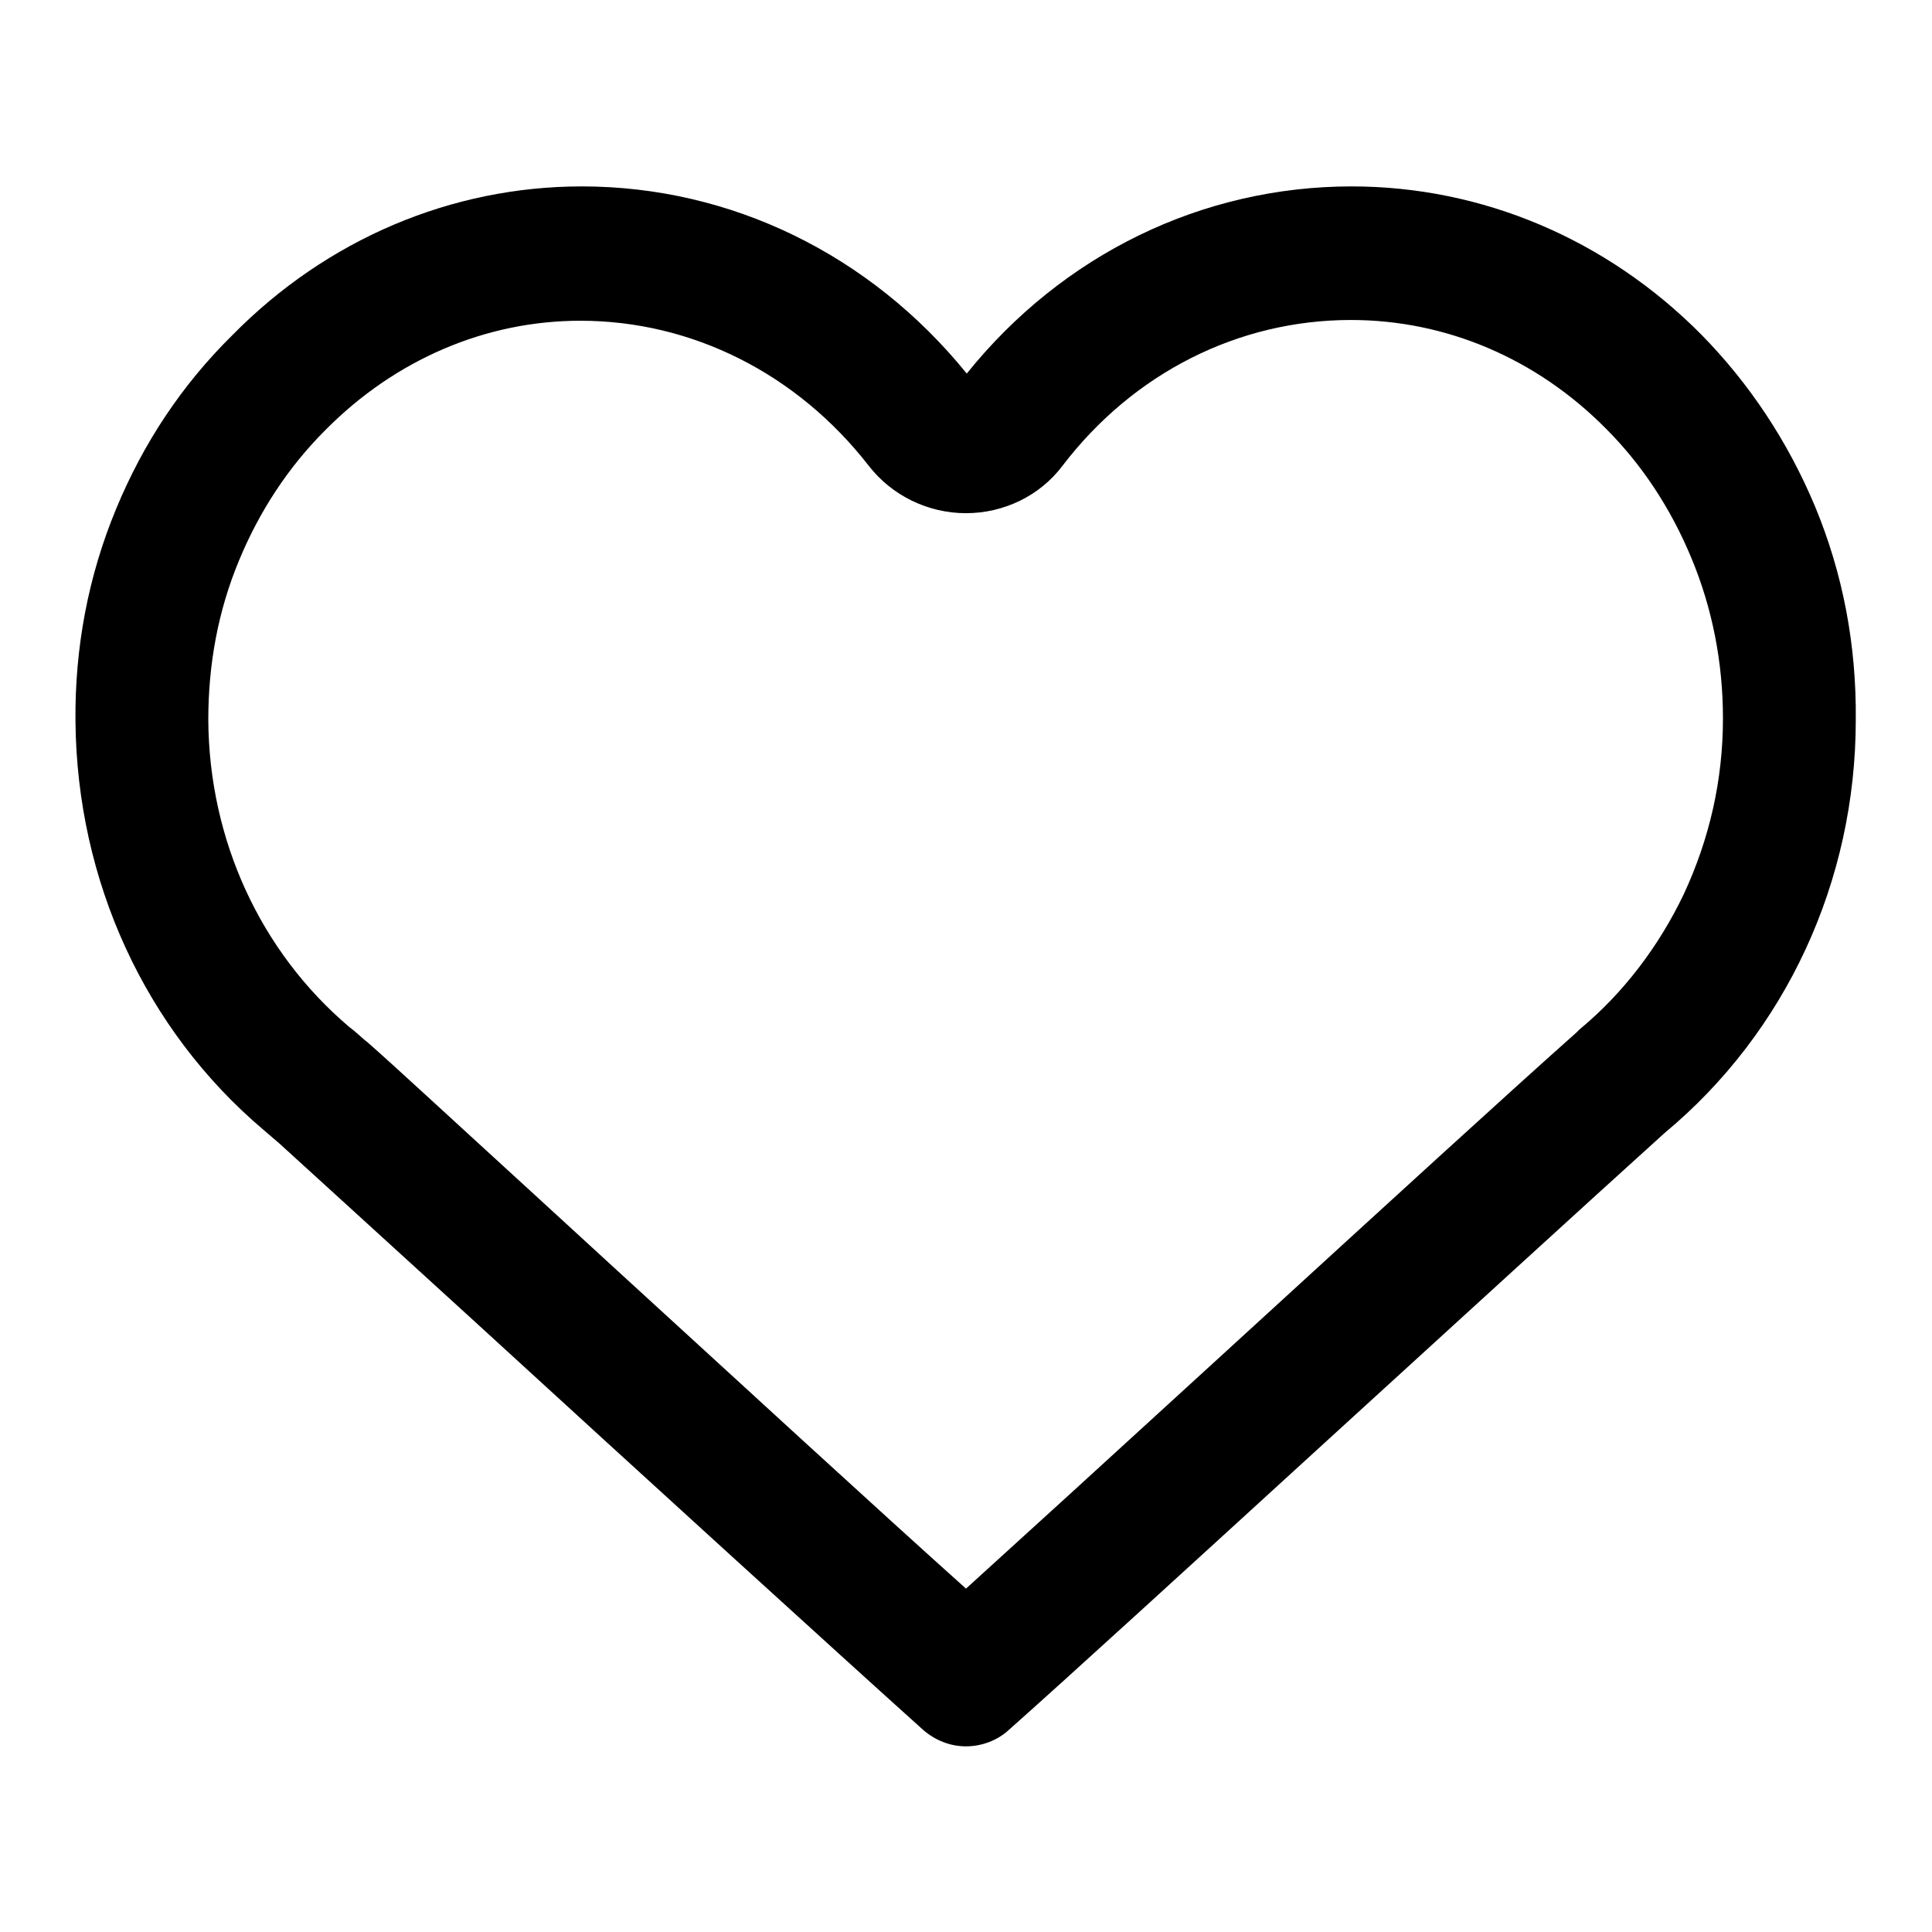
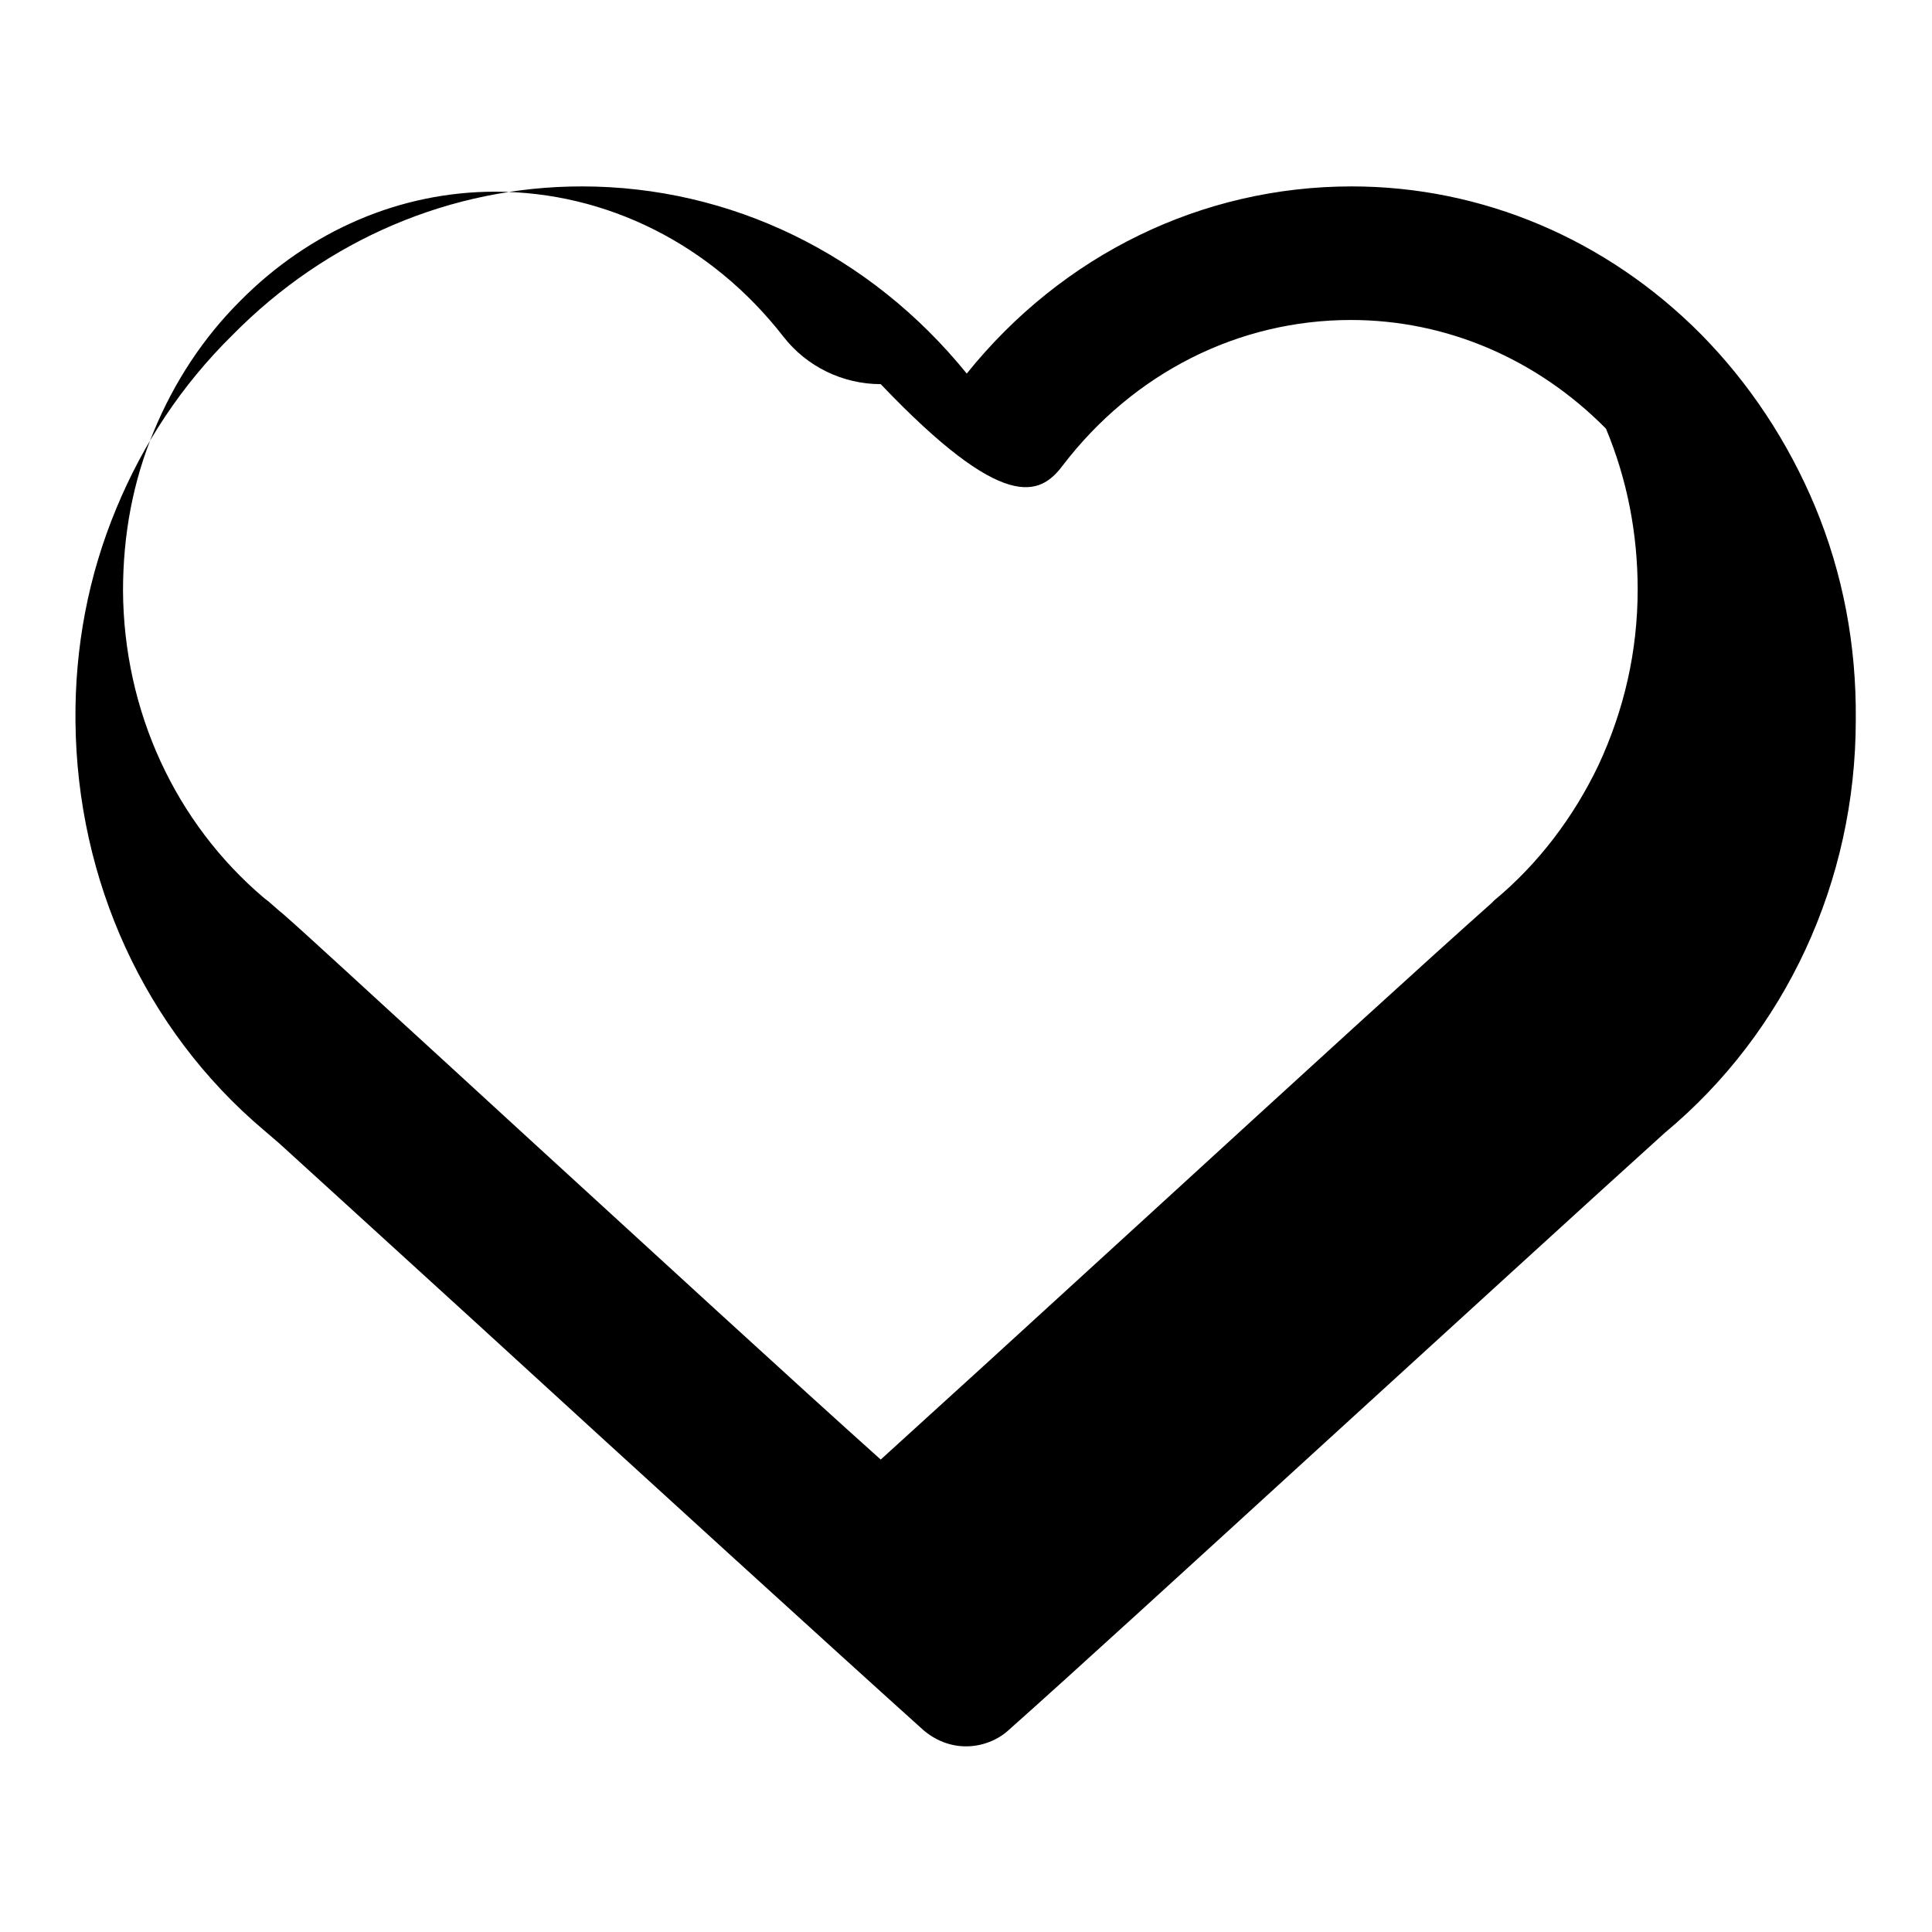
<svg xmlns="http://www.w3.org/2000/svg" version="1.1" x="0px" y="0px" viewBox="0 0 256 256" enable-background="new 0 0 256 256" xml:space="preserve">
  <g>
-     <path fill="#000000" d="M240.5,67.1c-3.6-8.6-8.7-16.3-15.1-22.8c-12.5-12.6-29-19.6-46.3-19.6c-19.8,0-38.3,9-51,24.8 c-12.8-15.8-31.3-24.8-51-24.8c-17.3,0-33.8,7-46.3,19.7C24.1,51,19,58.7,15.4,67.4c-3.7,8.9-5.5,18.4-5.4,28.2 c0.2,21.1,9.2,40.8,24.9,54.1c0.7,0.6,1.4,1.2,2.1,1.8c3.4,3.1,13.4,12.2,26,23.7c21.5,19.7,48.4,44.2,59.3,54 c1.6,1.4,3.6,2.2,5.7,2.2c2.1,0,4.2-0.8,5.7-2.2c8-7.1,24.4-22.1,41.8-38c17.1-15.6,34.8-31.8,45.1-41.1 c16-13.3,25.3-33.3,25.3-54.7C246,85.5,244.2,76,240.5,67.1L240.5,67.1z M140.8,61.7c9.4-12.3,23.3-19.3,38.2-19.3 c12.6,0,24.6,5.1,33.8,14.4c4.8,4.8,8.6,10.6,11.3,17.1c2.8,6.7,4.2,13.9,4.2,21.3c0,8.2-1.8,16-5.2,23.3 c-3.3,6.9-8,13.1-13.8,17.9l-0.4,0.4c-9,8-24.3,22-45.5,41.4c-16.6,15.2-27.9,25.5-35.4,32.3c-11.5-10.3-30.1-27.4-46.6-42.5 l-10.9-10c-10.4-9.5-18.6-17.1-21.7-19.8c-0.2-0.2-0.4-0.3-0.6-0.5c-0.6-0.5-1.2-1.1-1.9-1.6c-11.8-10-18.6-24.8-18.7-40.7 c0-7.4,1.3-14.5,4.1-21.2c2.7-6.5,6.5-12.3,11.4-17.2c9.3-9.4,21.3-14.5,33.8-14.5c14.8,0,28.7,7,38.2,19.2c3.1,4,7.9,6.3,12.9,6.3 C133,68,137.8,65.7,140.8,61.7L140.8,61.7z" />
+     <path fill="#000000" d="M240.5,67.1c-3.6-8.6-8.7-16.3-15.1-22.8c-12.5-12.6-29-19.6-46.3-19.6c-19.8,0-38.3,9-51,24.8 c-12.8-15.8-31.3-24.8-51-24.8c-17.3,0-33.8,7-46.3,19.7C24.1,51,19,58.7,15.4,67.4c-3.7,8.9-5.5,18.4-5.4,28.2 c0.2,21.1,9.2,40.8,24.9,54.1c0.7,0.6,1.4,1.2,2.1,1.8c3.4,3.1,13.4,12.2,26,23.7c21.5,19.7,48.4,44.2,59.3,54 c1.6,1.4,3.6,2.2,5.7,2.2c2.1,0,4.2-0.8,5.7-2.2c8-7.1,24.4-22.1,41.8-38c17.1-15.6,34.8-31.8,45.1-41.1 c16-13.3,25.3-33.3,25.3-54.7C246,85.5,244.2,76,240.5,67.1L240.5,67.1z M140.8,61.7c9.4-12.3,23.3-19.3,38.2-19.3 c12.6,0,24.6,5.1,33.8,14.4c2.8,6.7,4.2,13.9,4.2,21.3c0,8.2-1.8,16-5.2,23.3 c-3.3,6.9-8,13.1-13.8,17.9l-0.4,0.4c-9,8-24.3,22-45.5,41.4c-16.6,15.2-27.9,25.5-35.4,32.3c-11.5-10.3-30.1-27.4-46.6-42.5 l-10.9-10c-10.4-9.5-18.6-17.1-21.7-19.8c-0.2-0.2-0.4-0.3-0.6-0.5c-0.6-0.5-1.2-1.1-1.9-1.6c-11.8-10-18.6-24.8-18.7-40.7 c0-7.4,1.3-14.5,4.1-21.2c2.7-6.5,6.5-12.3,11.4-17.2c9.3-9.4,21.3-14.5,33.8-14.5c14.8,0,28.7,7,38.2,19.2c3.1,4,7.9,6.3,12.9,6.3 C133,68,137.8,65.7,140.8,61.7L140.8,61.7z" />
  </g>
</svg>